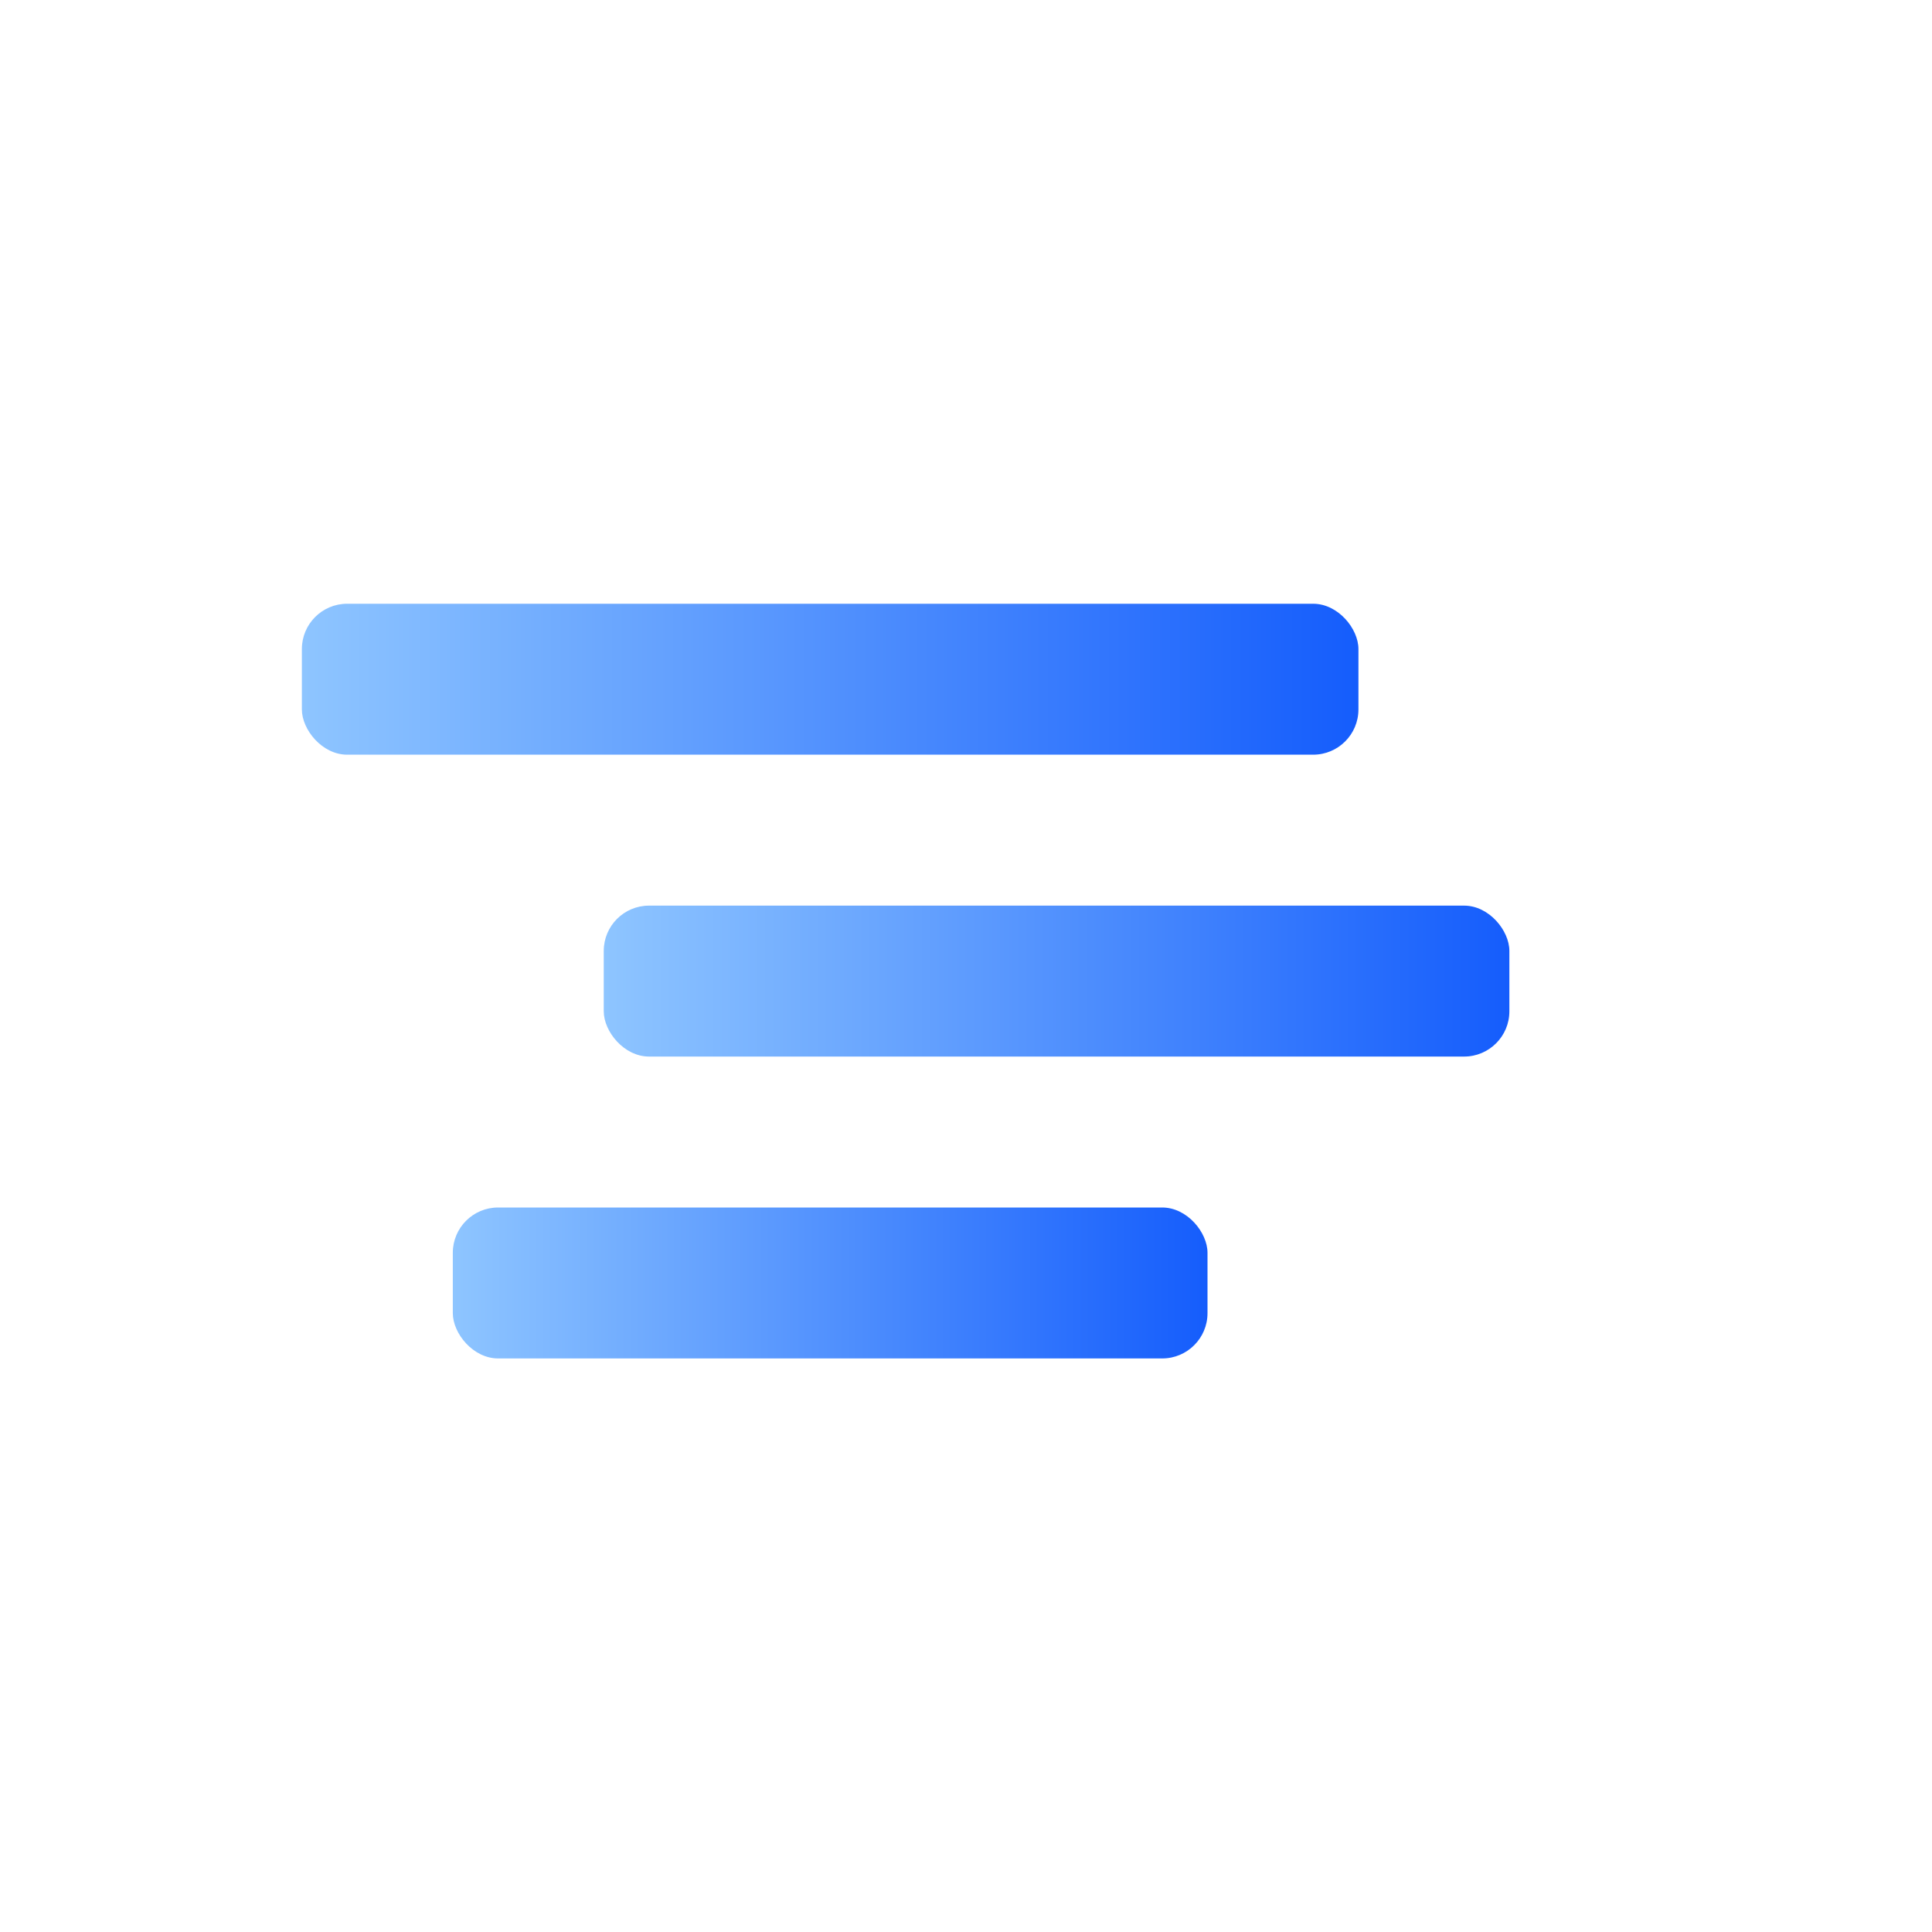
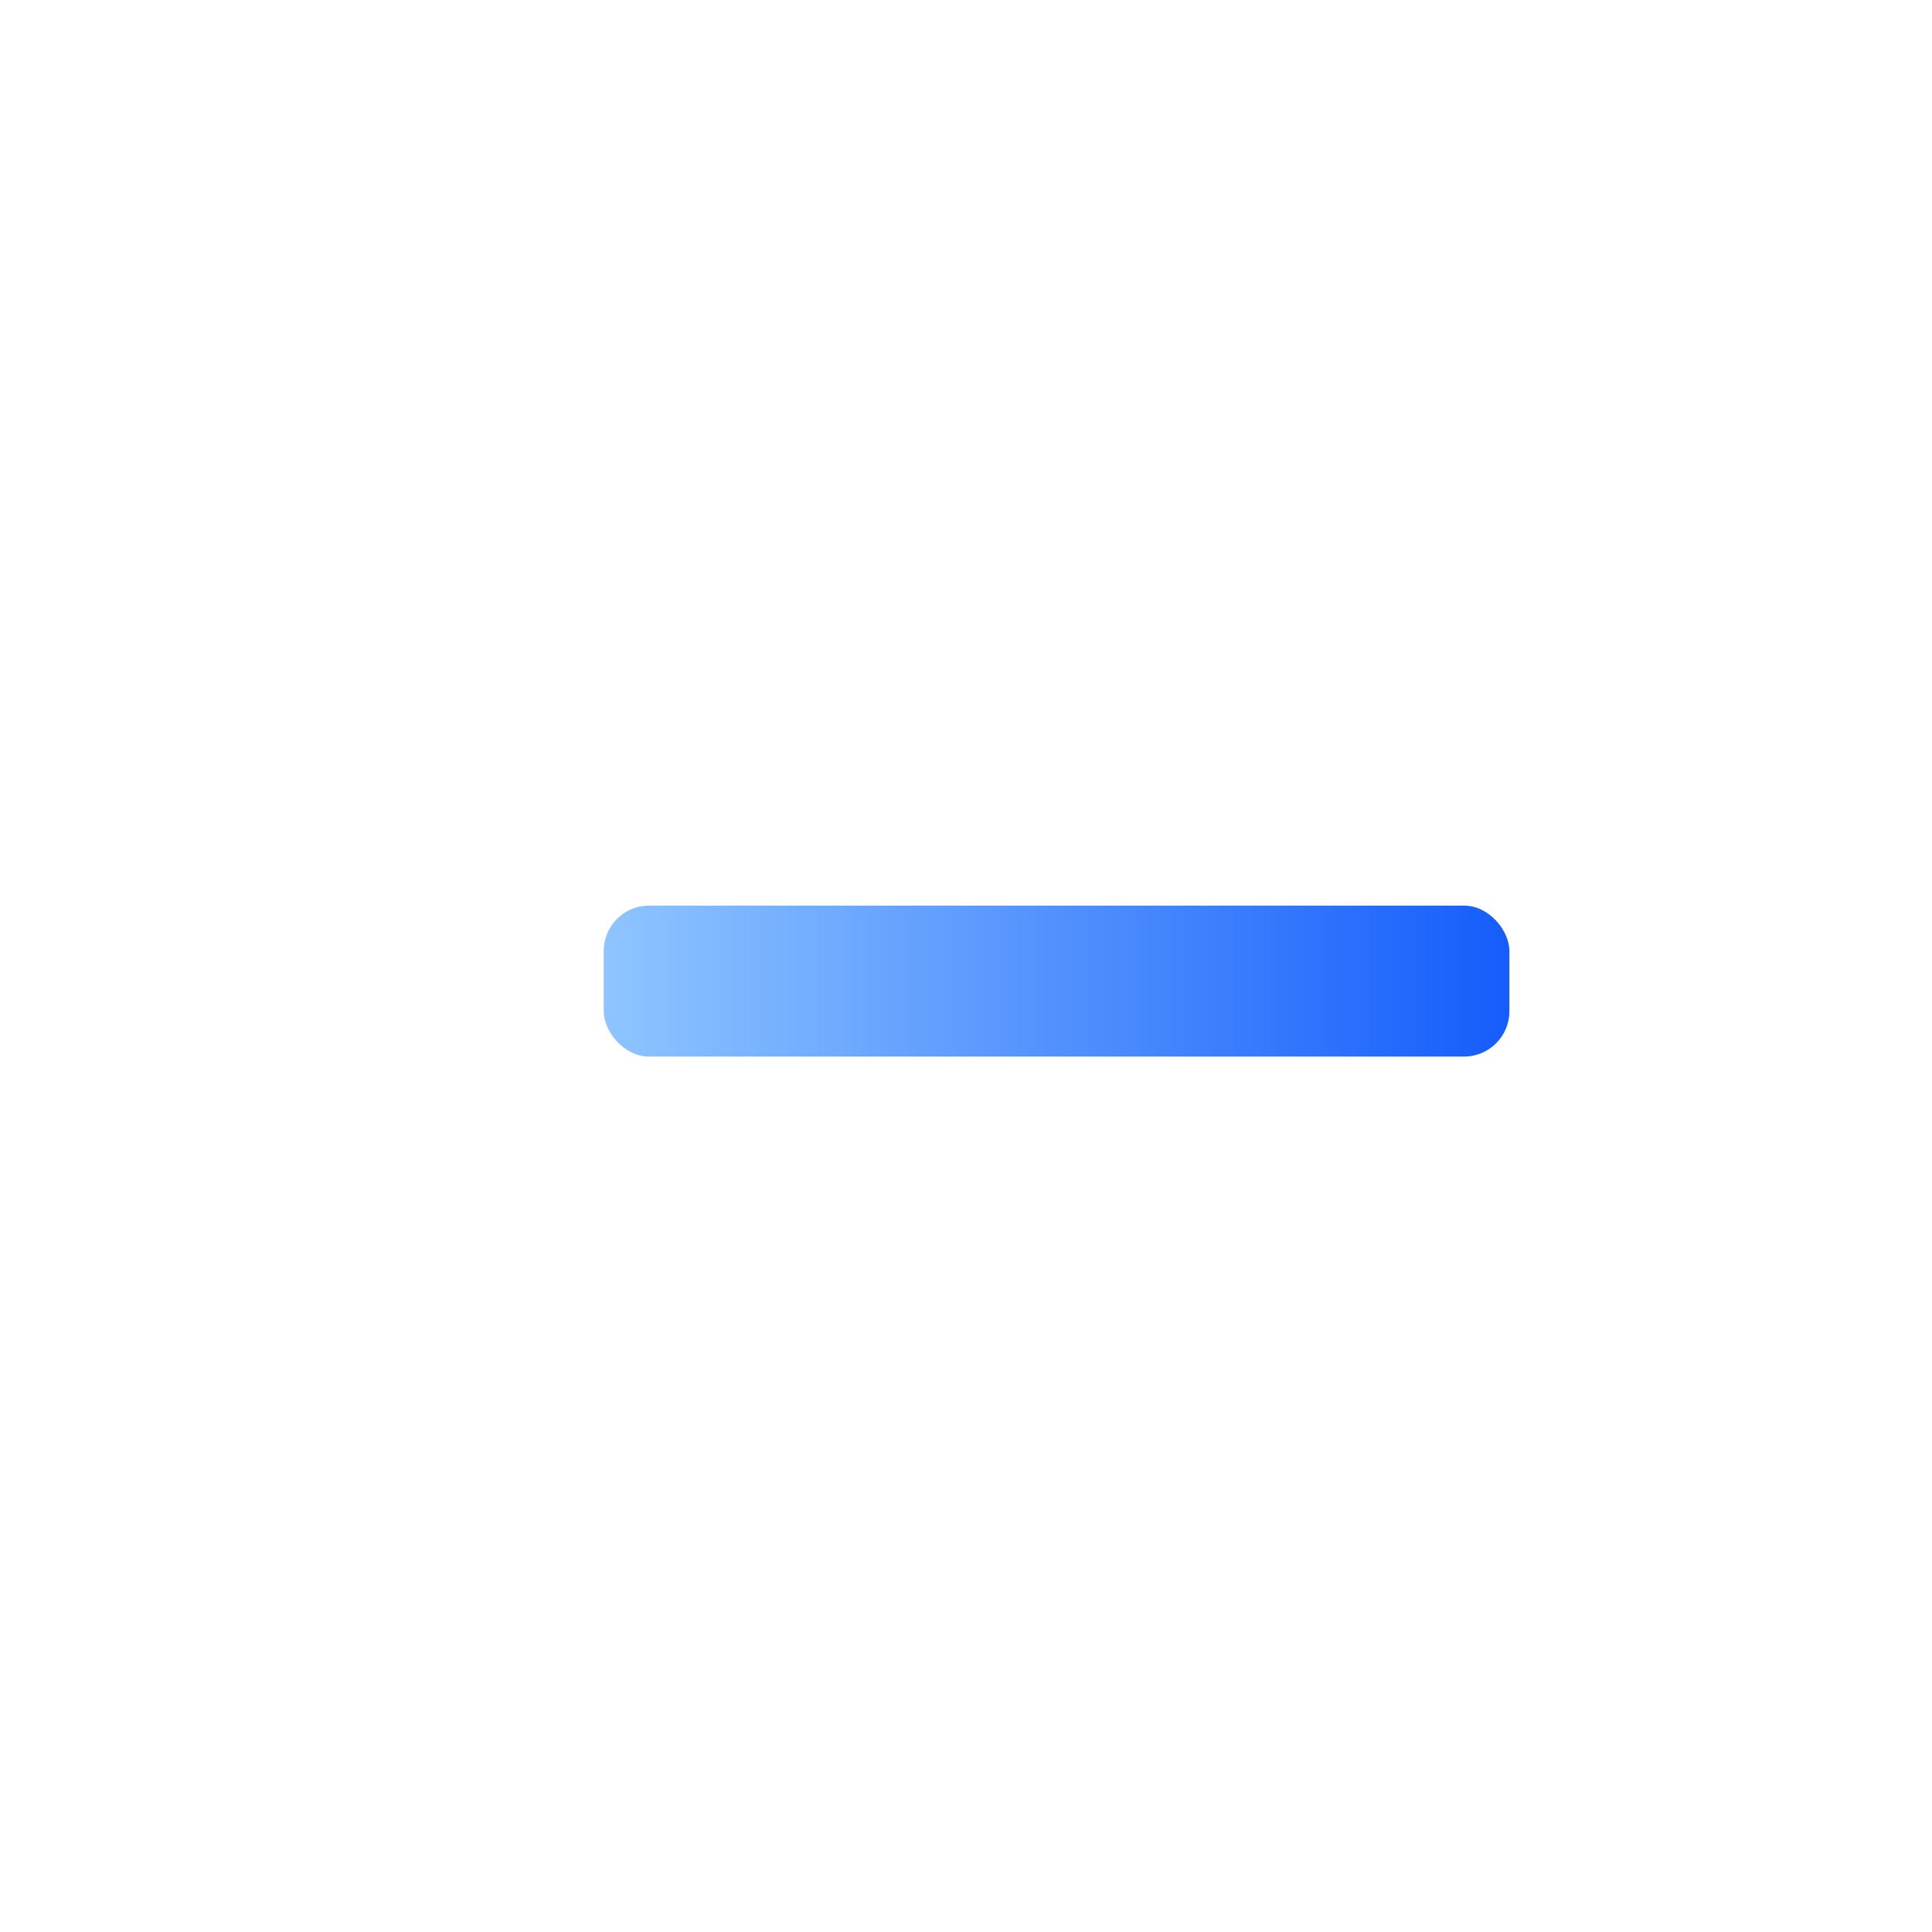
<svg xmlns="http://www.w3.org/2000/svg" width="64" height="64" viewBox="0 0 64 64">
  <defs>
    <linearGradient id="flowGrad" x1="0%" y1="0%" x2="100%" y2="0%">
      <stop offset="0%" stop-color="#8ec5ff" />
      <stop offset="100%" stop-color="#155dfc" />
    </linearGradient>
  </defs>
-   <rect x="10" y="20" width="35" height="5" rx="1.5" fill="url(#flowGrad)" />
  <rect x="20" y="30" width="30" height="5" rx="1.5" fill="url(#flowGrad)" />
-   <rect x="15" y="40" width="25" height="5" rx="1.5" fill="url(#flowGrad)" />
</svg>